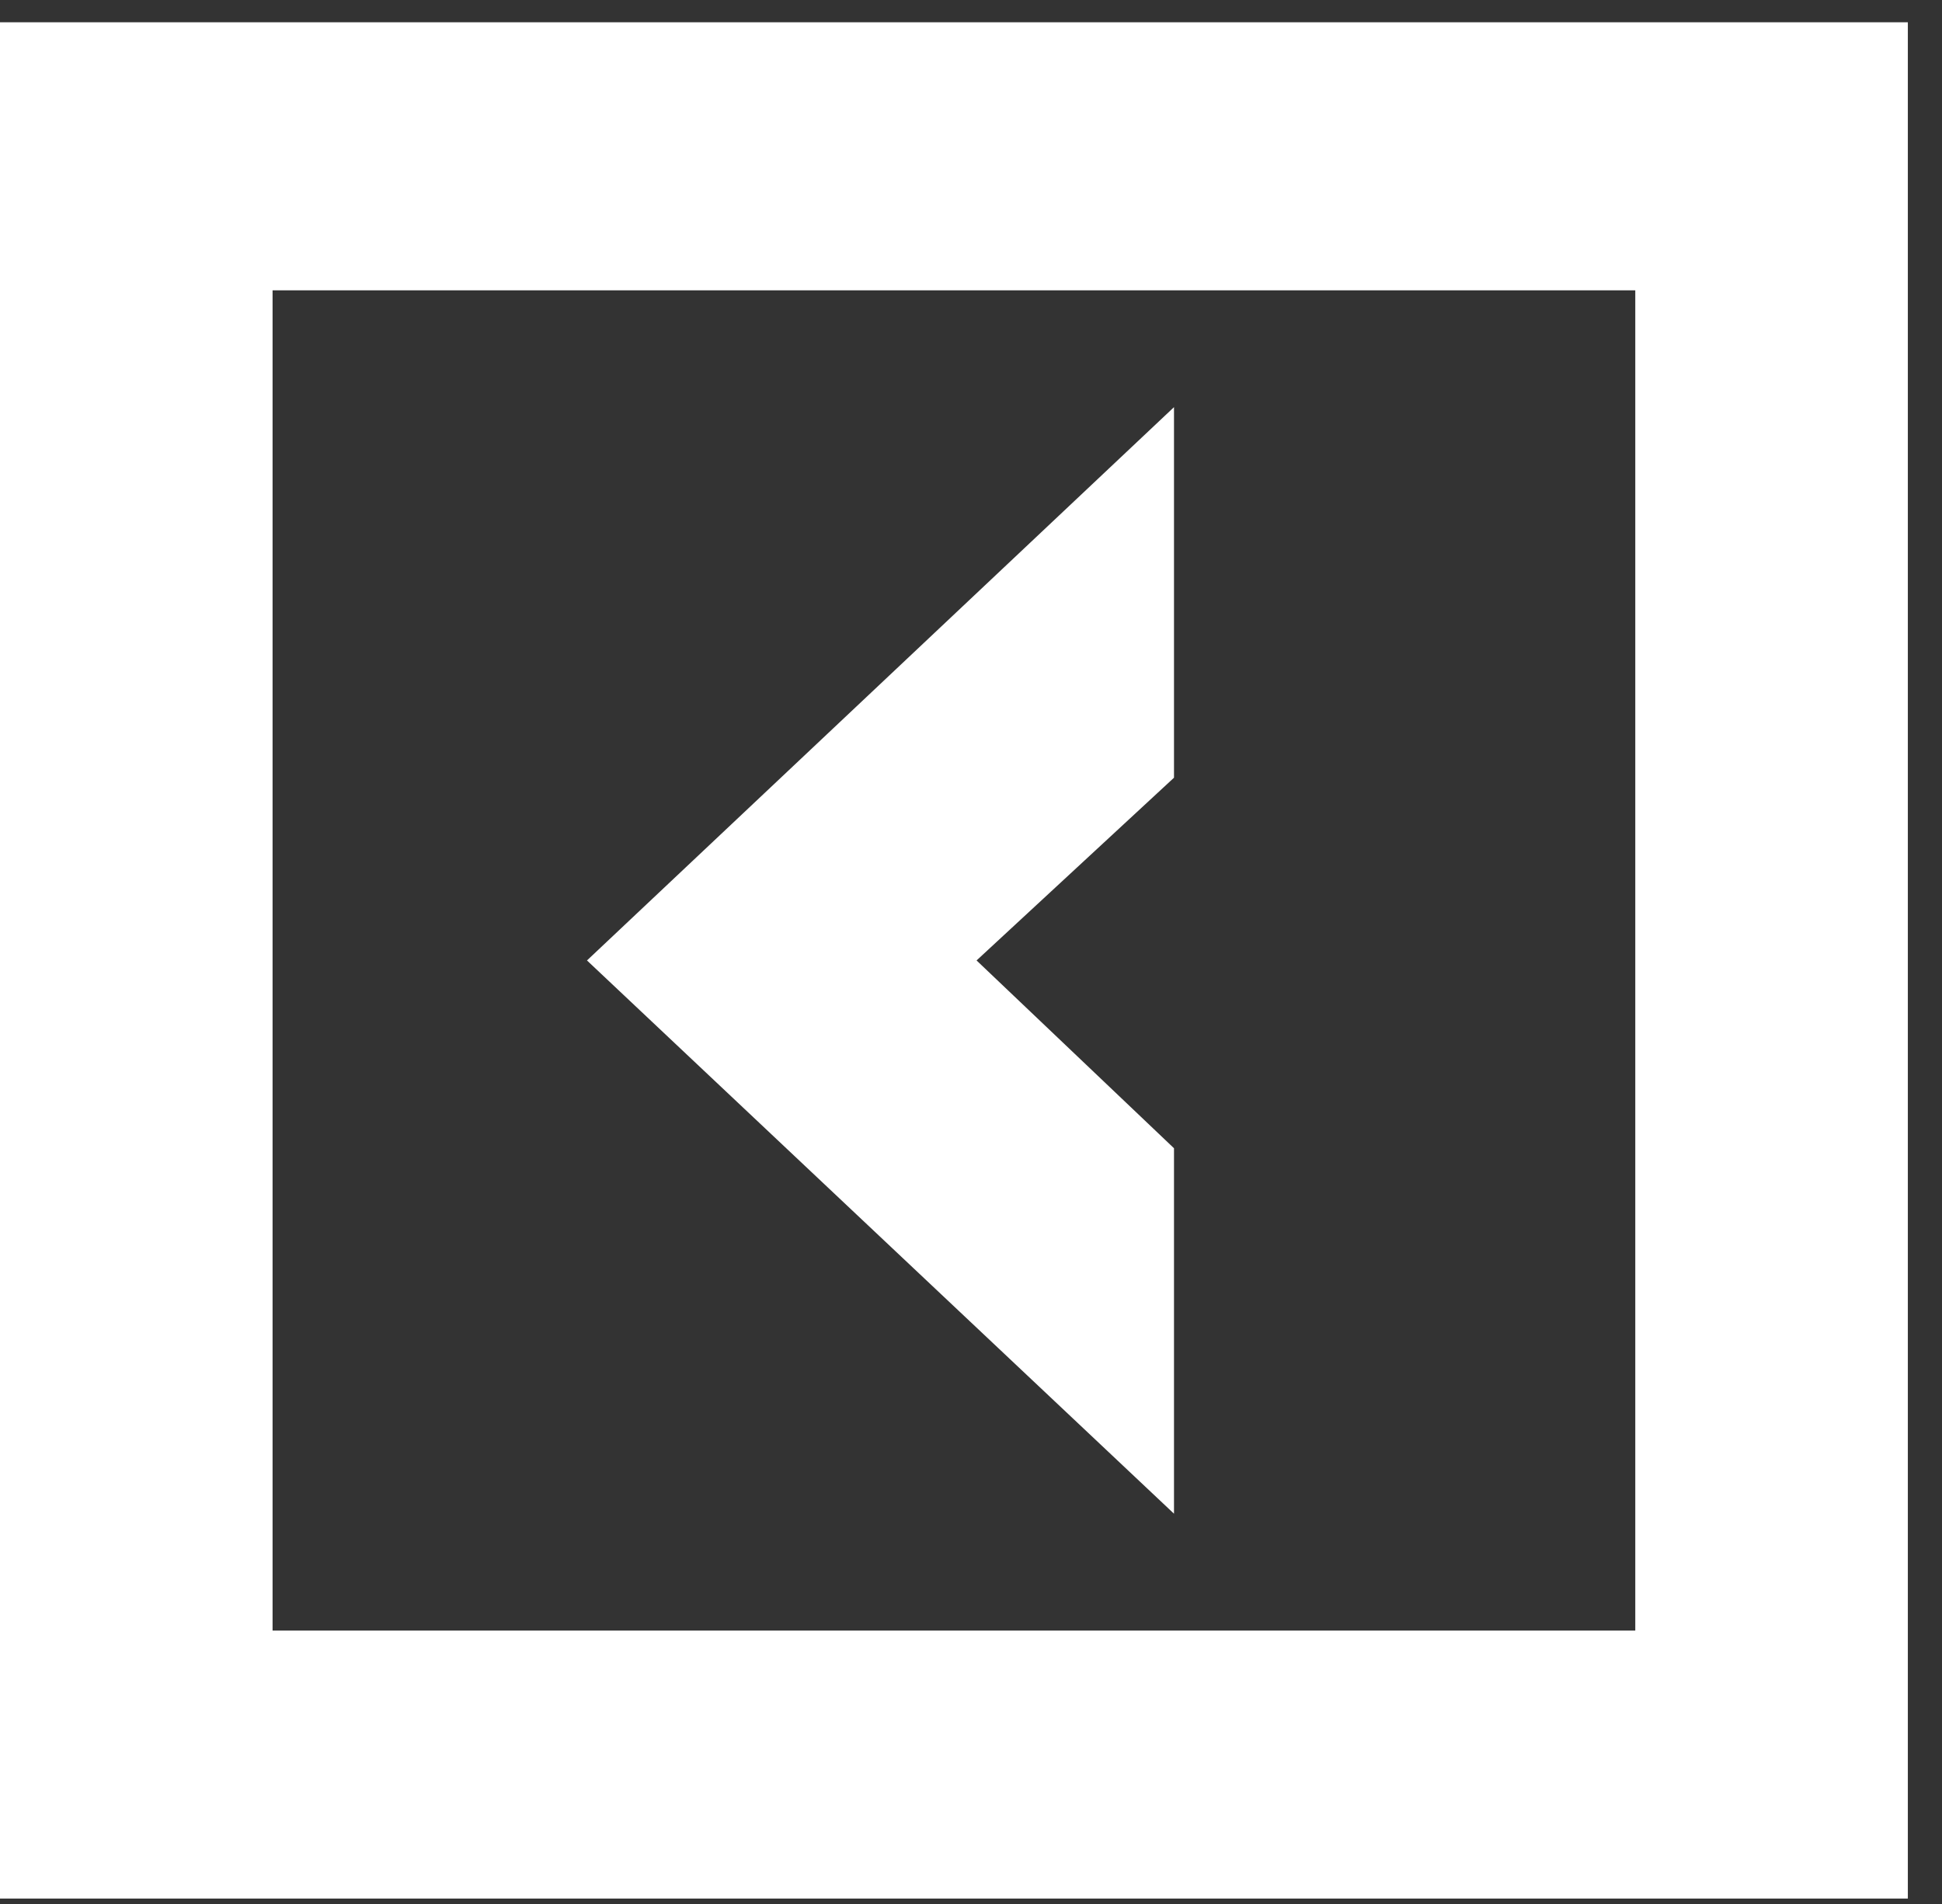
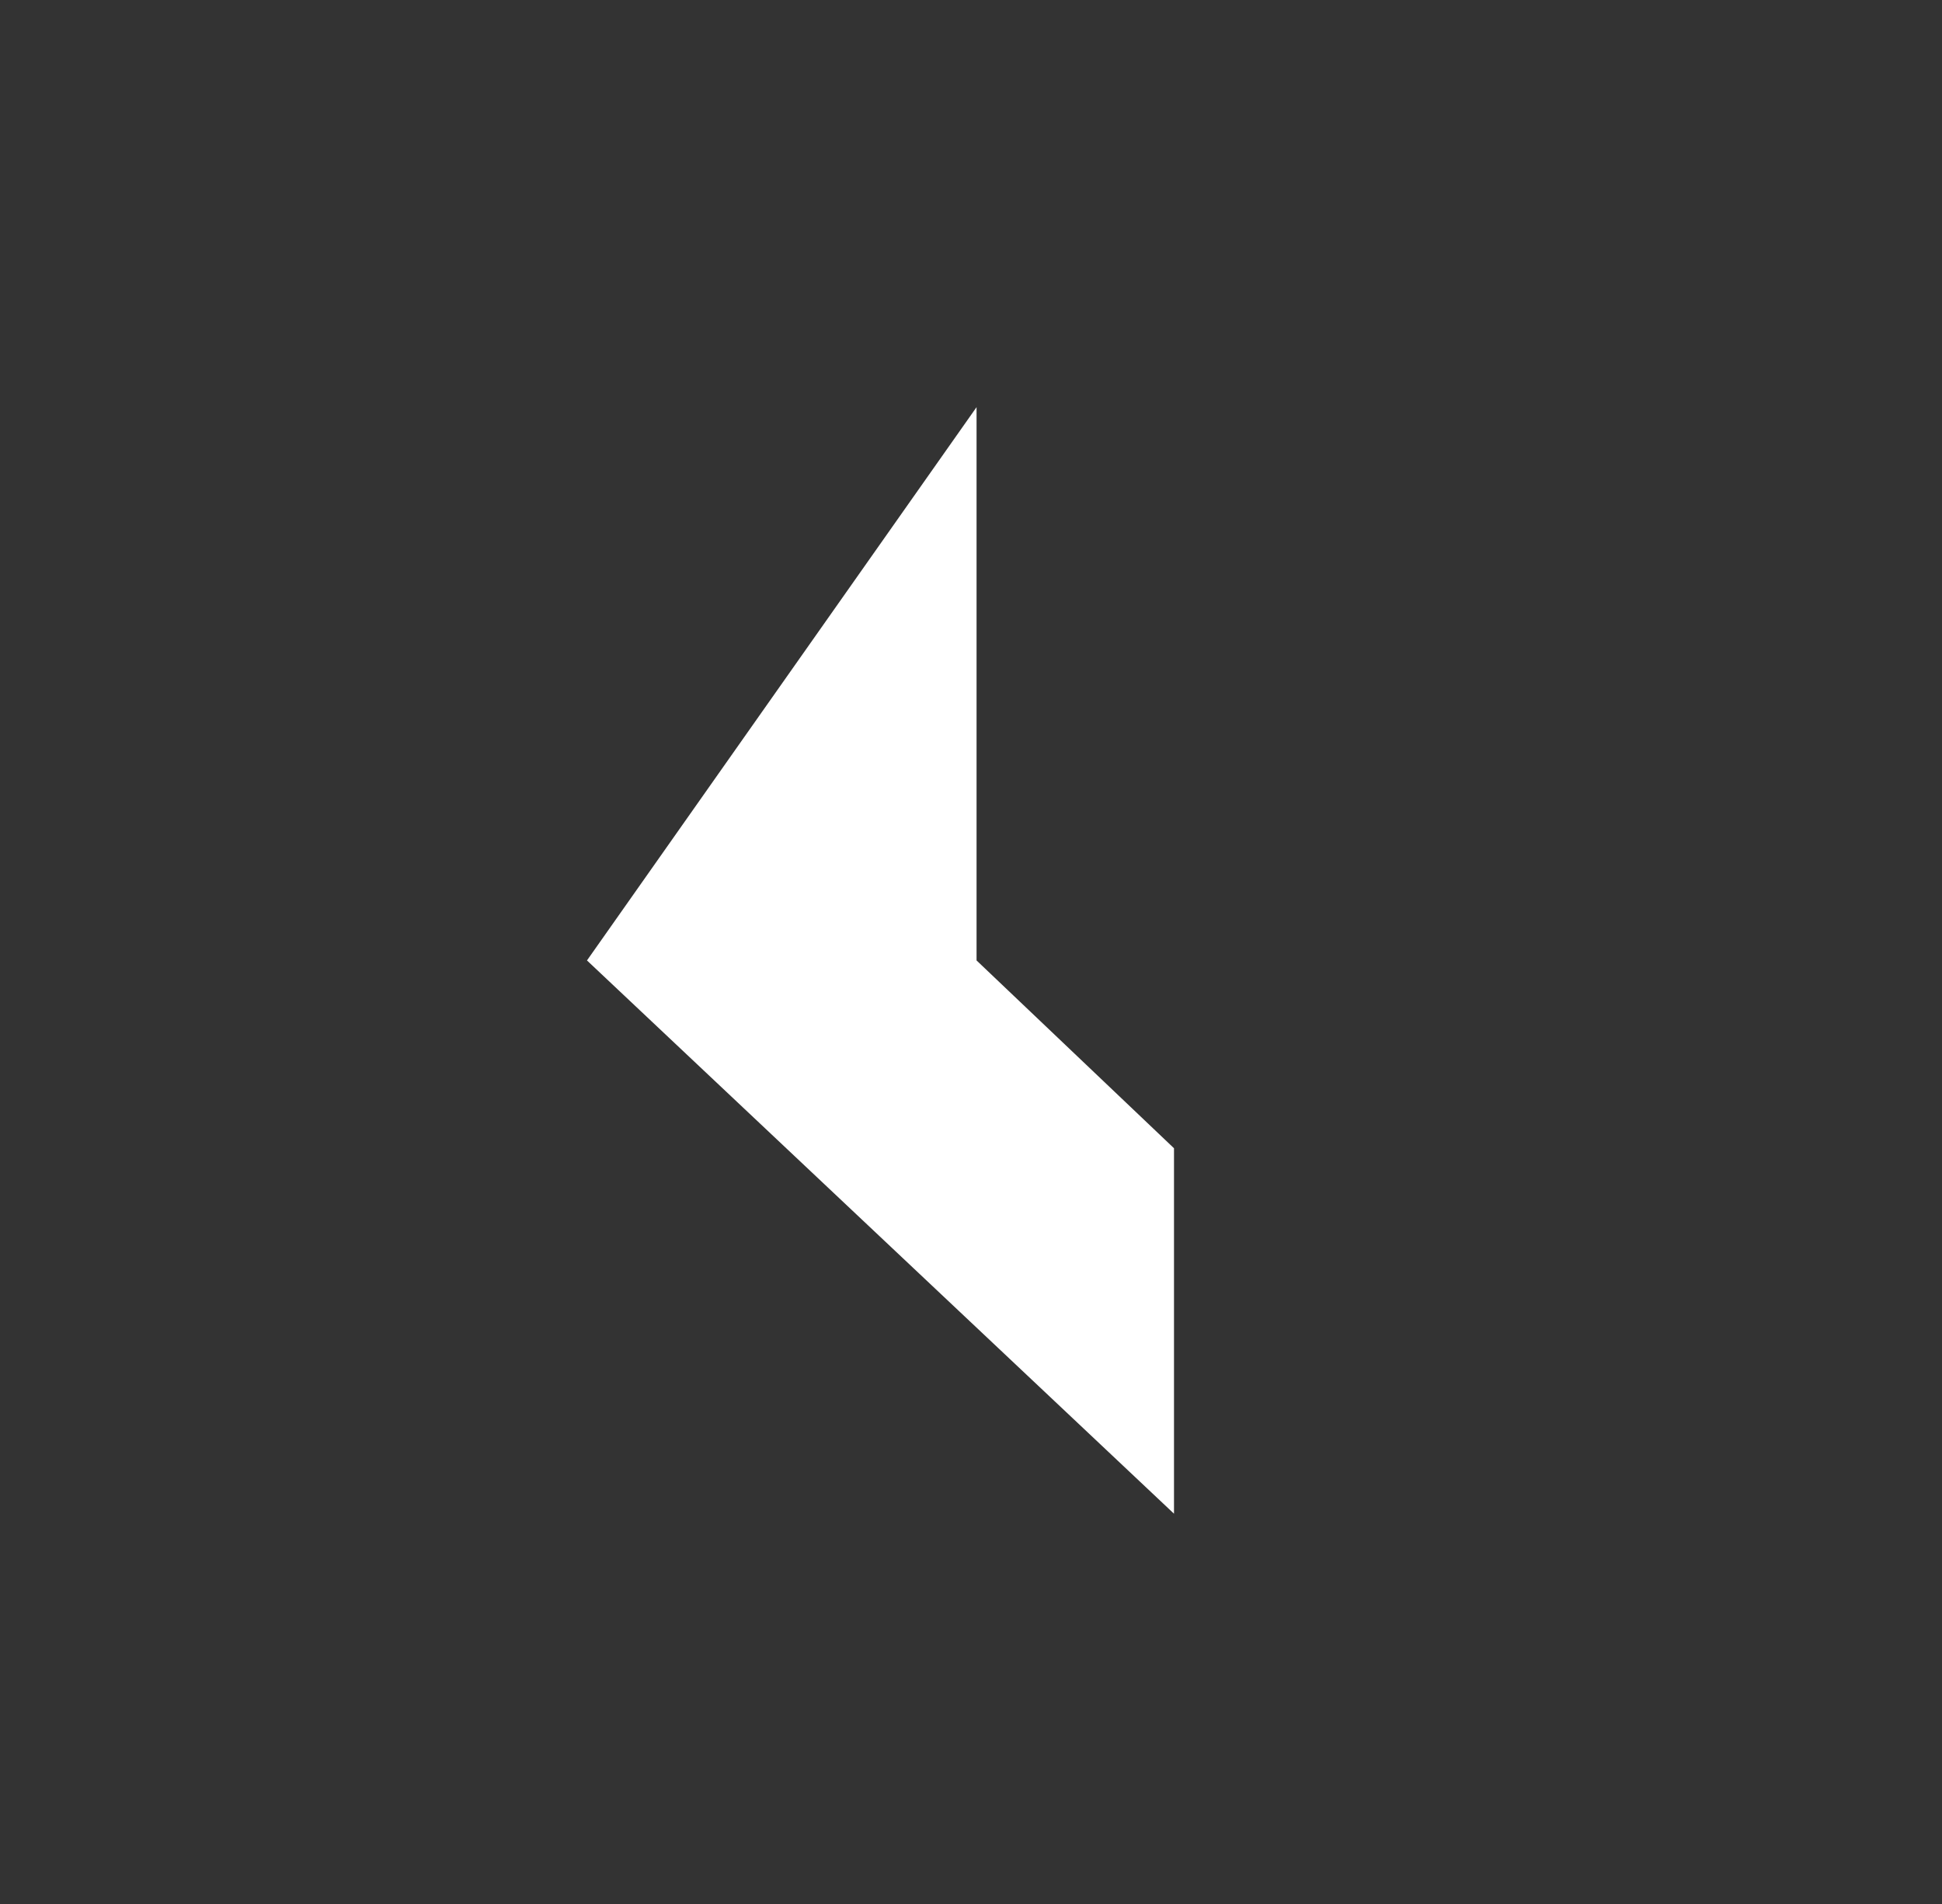
<svg xmlns="http://www.w3.org/2000/svg" width="51" height="50" viewBox="0 0 51 50" fill="none">
  <rect x="0" y="0" width="51" height="50" fill="#333333" stroke="none" />
-   <path d="M0 0.585V49.858H50.103V0.585H0ZM42.945 42.819H7.158V7.624H42.945V42.819Z" fill="white" />
-   <path d="M30.831 30.154L25.646 25.222L30.831 20.423V10.692L15.415 25.222L30.831 39.751V30.154Z" fill="white" />
+   <path d="M30.831 30.154L25.646 25.222V10.692L15.415 25.222L30.831 39.751V30.154Z" fill="white" />
</svg>